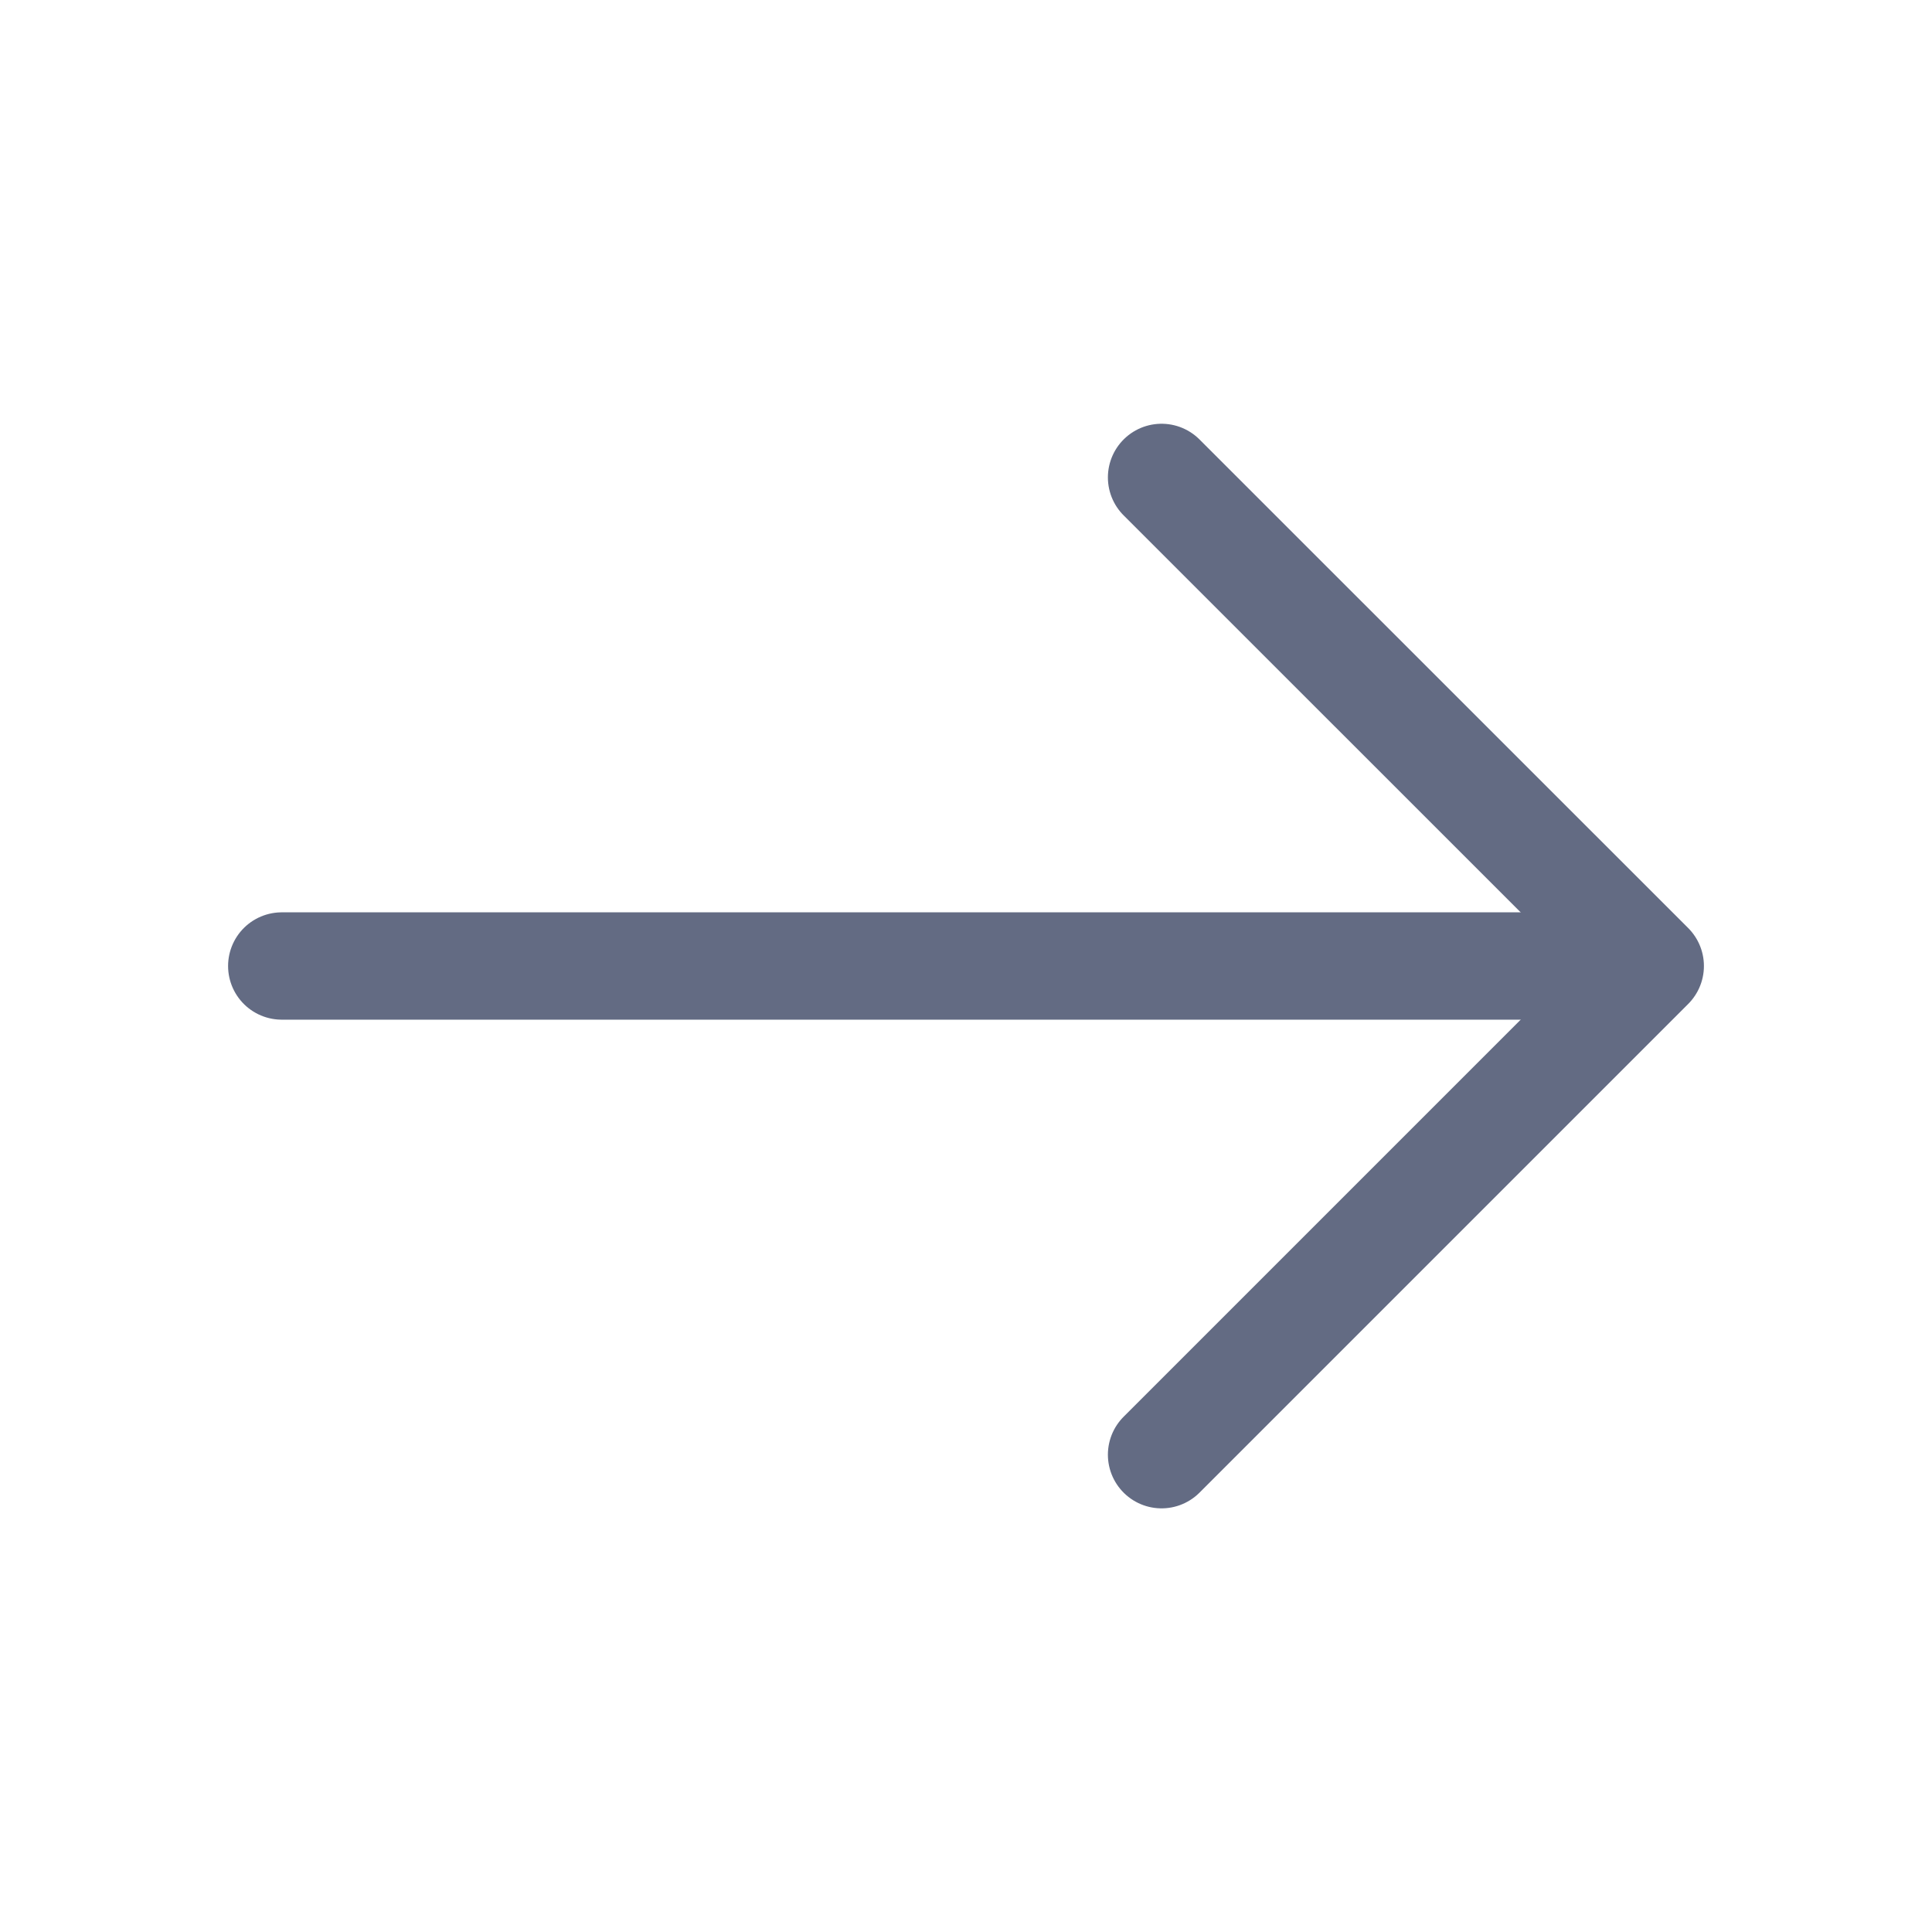
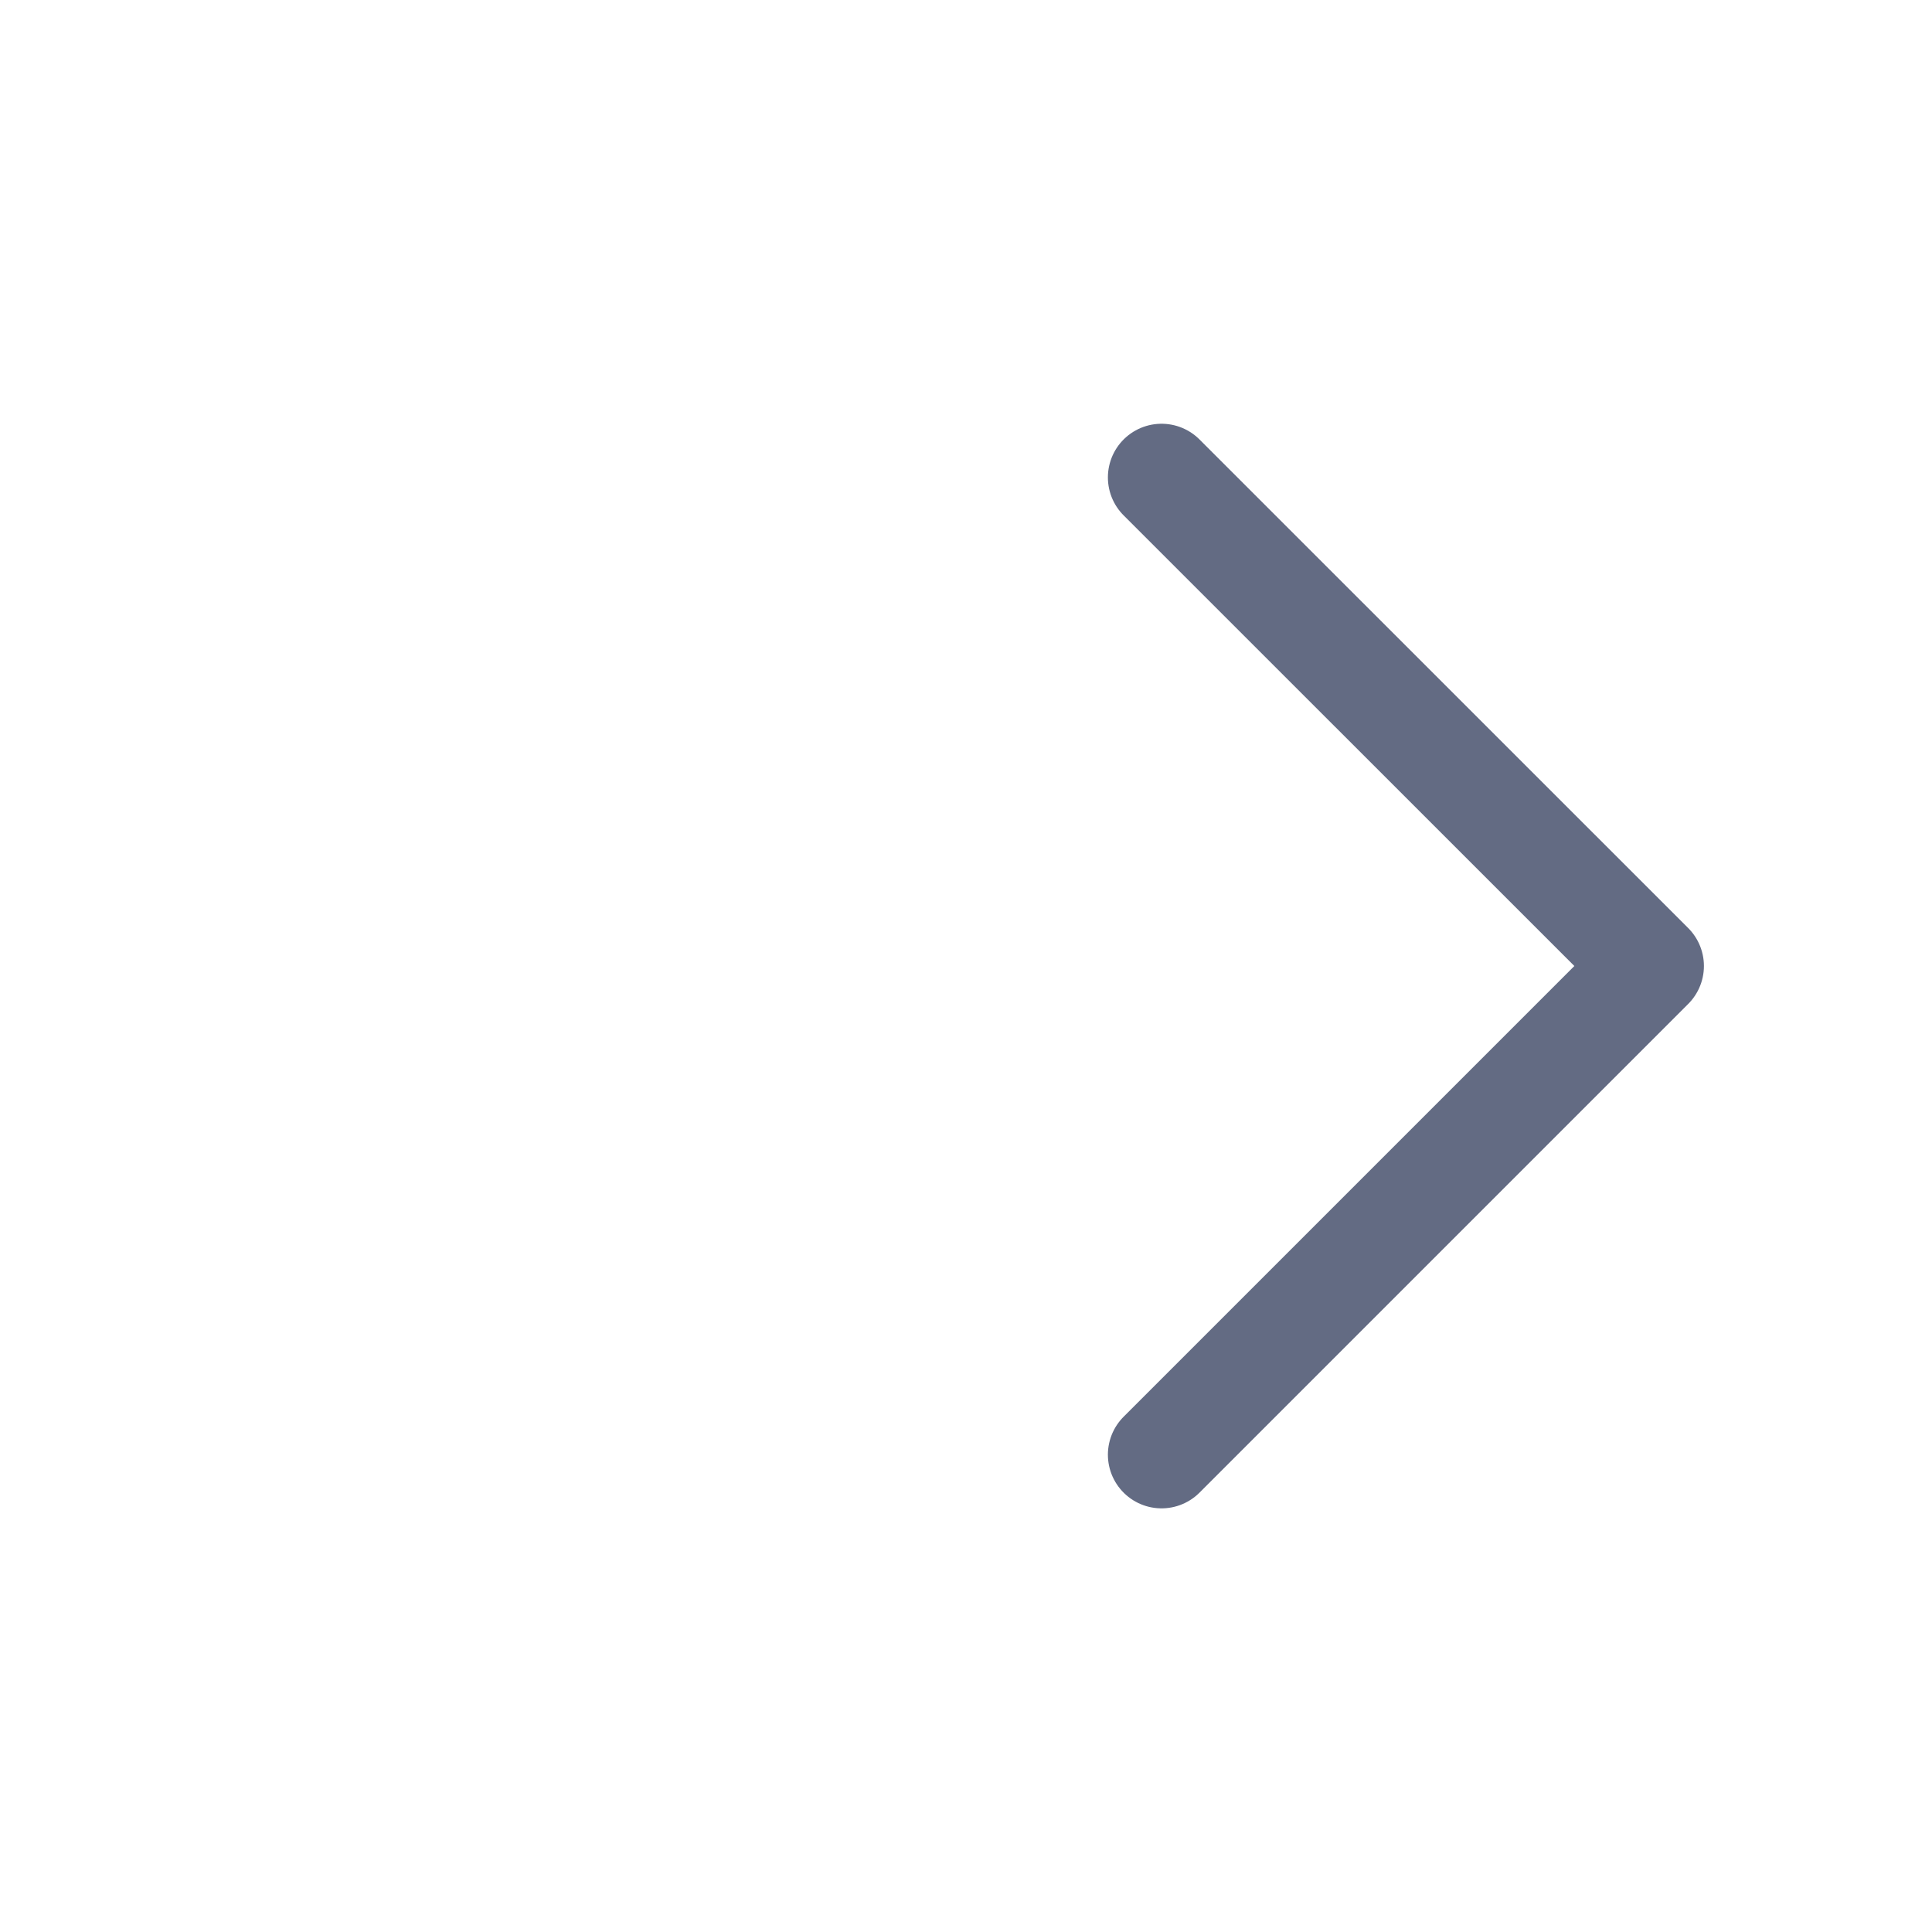
<svg xmlns="http://www.w3.org/2000/svg" width="18" height="18" viewBox="0 0 18 18" fill="none">
  <path d="M10.822 4.448L15.375 9L10.822 13.553" stroke="#636B83" stroke-miterlimit="10" stroke-linecap="round" stroke-linejoin="round" />
-   <path d="M2.625 9H15.248" stroke="#636B83" stroke-miterlimit="10" stroke-linecap="round" stroke-linejoin="round" />
</svg>